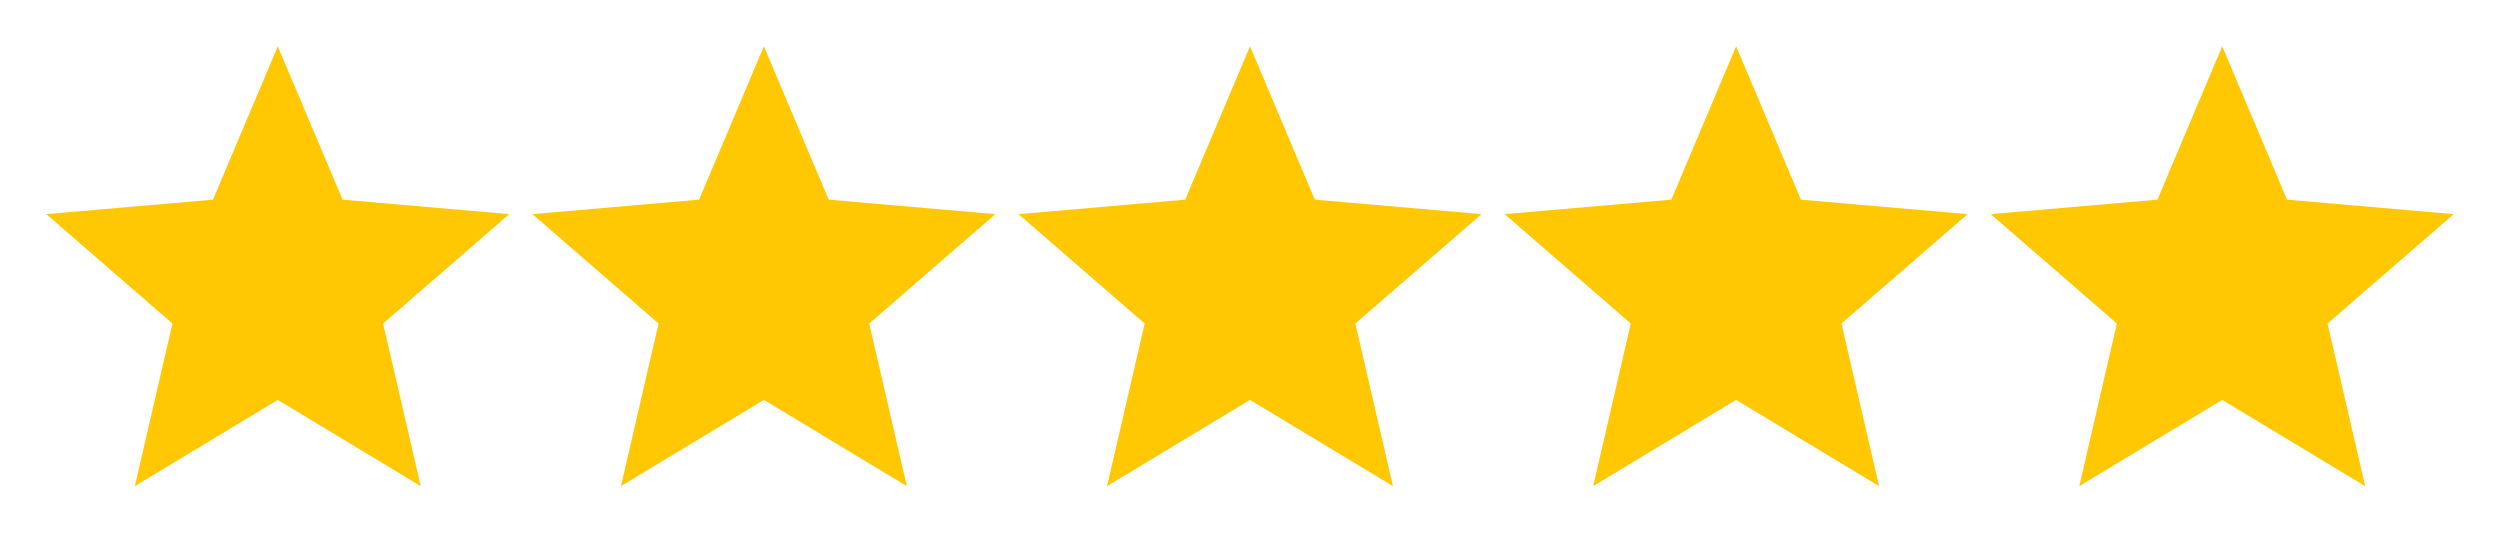
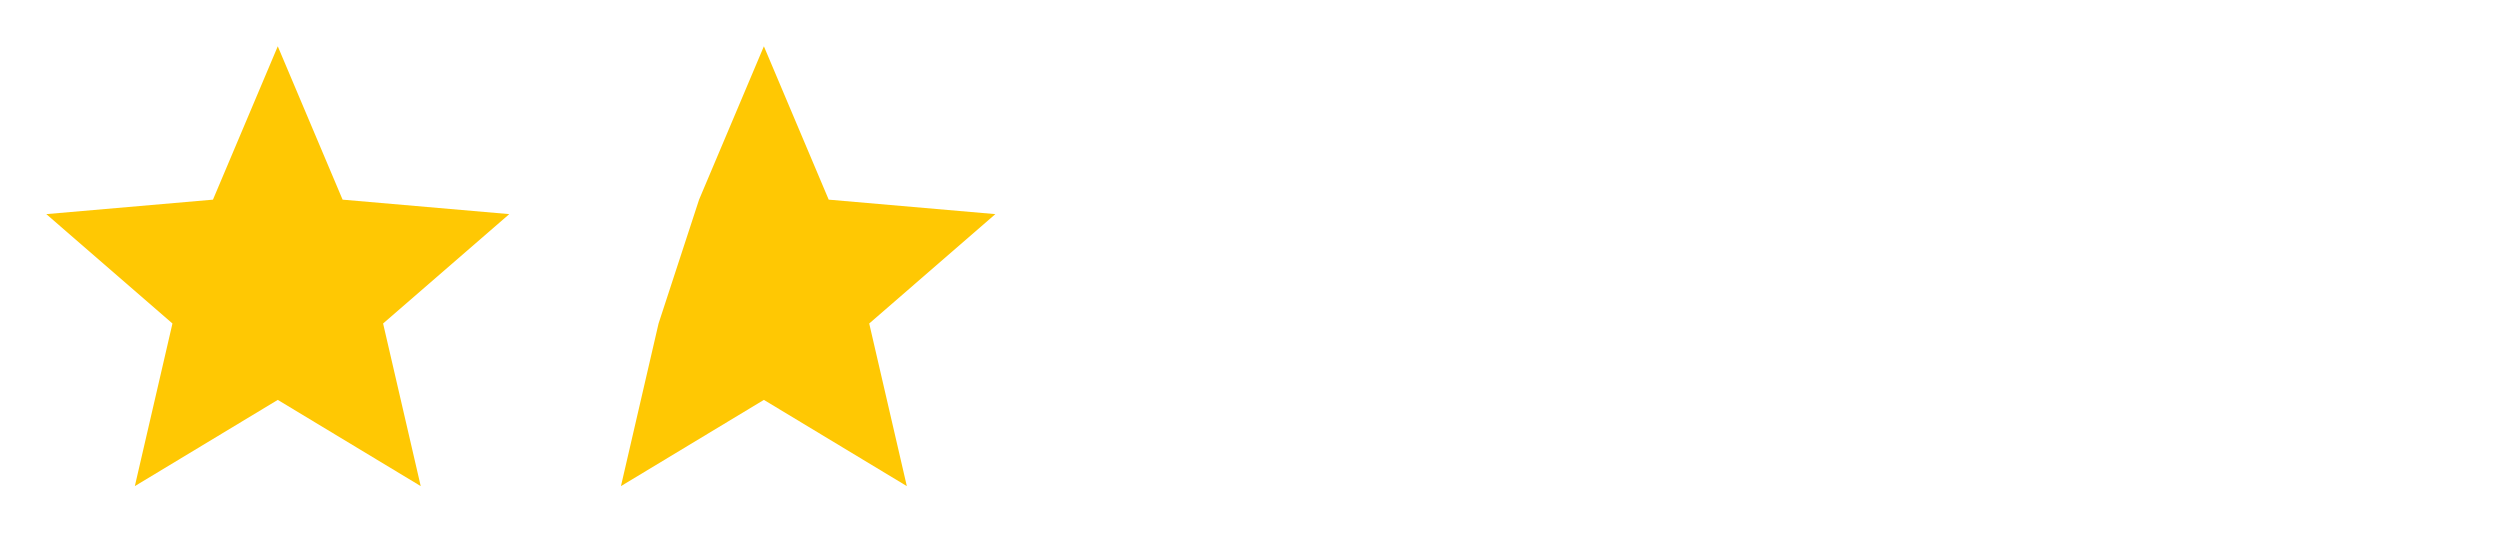
<svg xmlns="http://www.w3.org/2000/svg" width="108" height="24" viewBox="0 0 108 24" fill="none">
  <path d="M5.825 21L7.45 13.975L2 9.25L9.2 8.625L12 2L14.8 8.625L22 9.25L16.55 13.975L18.175 21L12 17.275L5.825 21Z" fill="#FFC803" />
-   <path d="M26.825 21L28.45 13.975L23 9.25L30.2 8.625L33 2L35.8 8.625L43 9.25L37.55 13.975L39.175 21L33 17.275L26.825 21Z" fill="#FFC803" />
-   <path d="M68.825 21L70.45 13.975L65 9.25L72.2 8.625L75 2L77.8 8.625L85 9.25L79.55 13.975L81.175 21L75 17.275L68.825 21Z" fill="#FFC803" />
-   <path d="M47.825 21L49.45 13.975L44 9.25L51.2 8.625L54 2L56.8 8.625L64 9.25L58.55 13.975L60.175 21L54 17.275L47.825 21Z" fill="#FFC803" />
-   <path d="M89.825 21L91.45 13.975L86 9.25L93.2 8.625L96 2L98.8 8.625L106 9.25L100.55 13.975L102.175 21L96 17.275L89.825 21Z" fill="#FFC803" />
+   <path d="M26.825 21L28.45 13.975L30.2 8.625L33 2L35.8 8.625L43 9.25L37.55 13.975L39.175 21L33 17.275L26.825 21Z" fill="#FFC803" />
</svg>